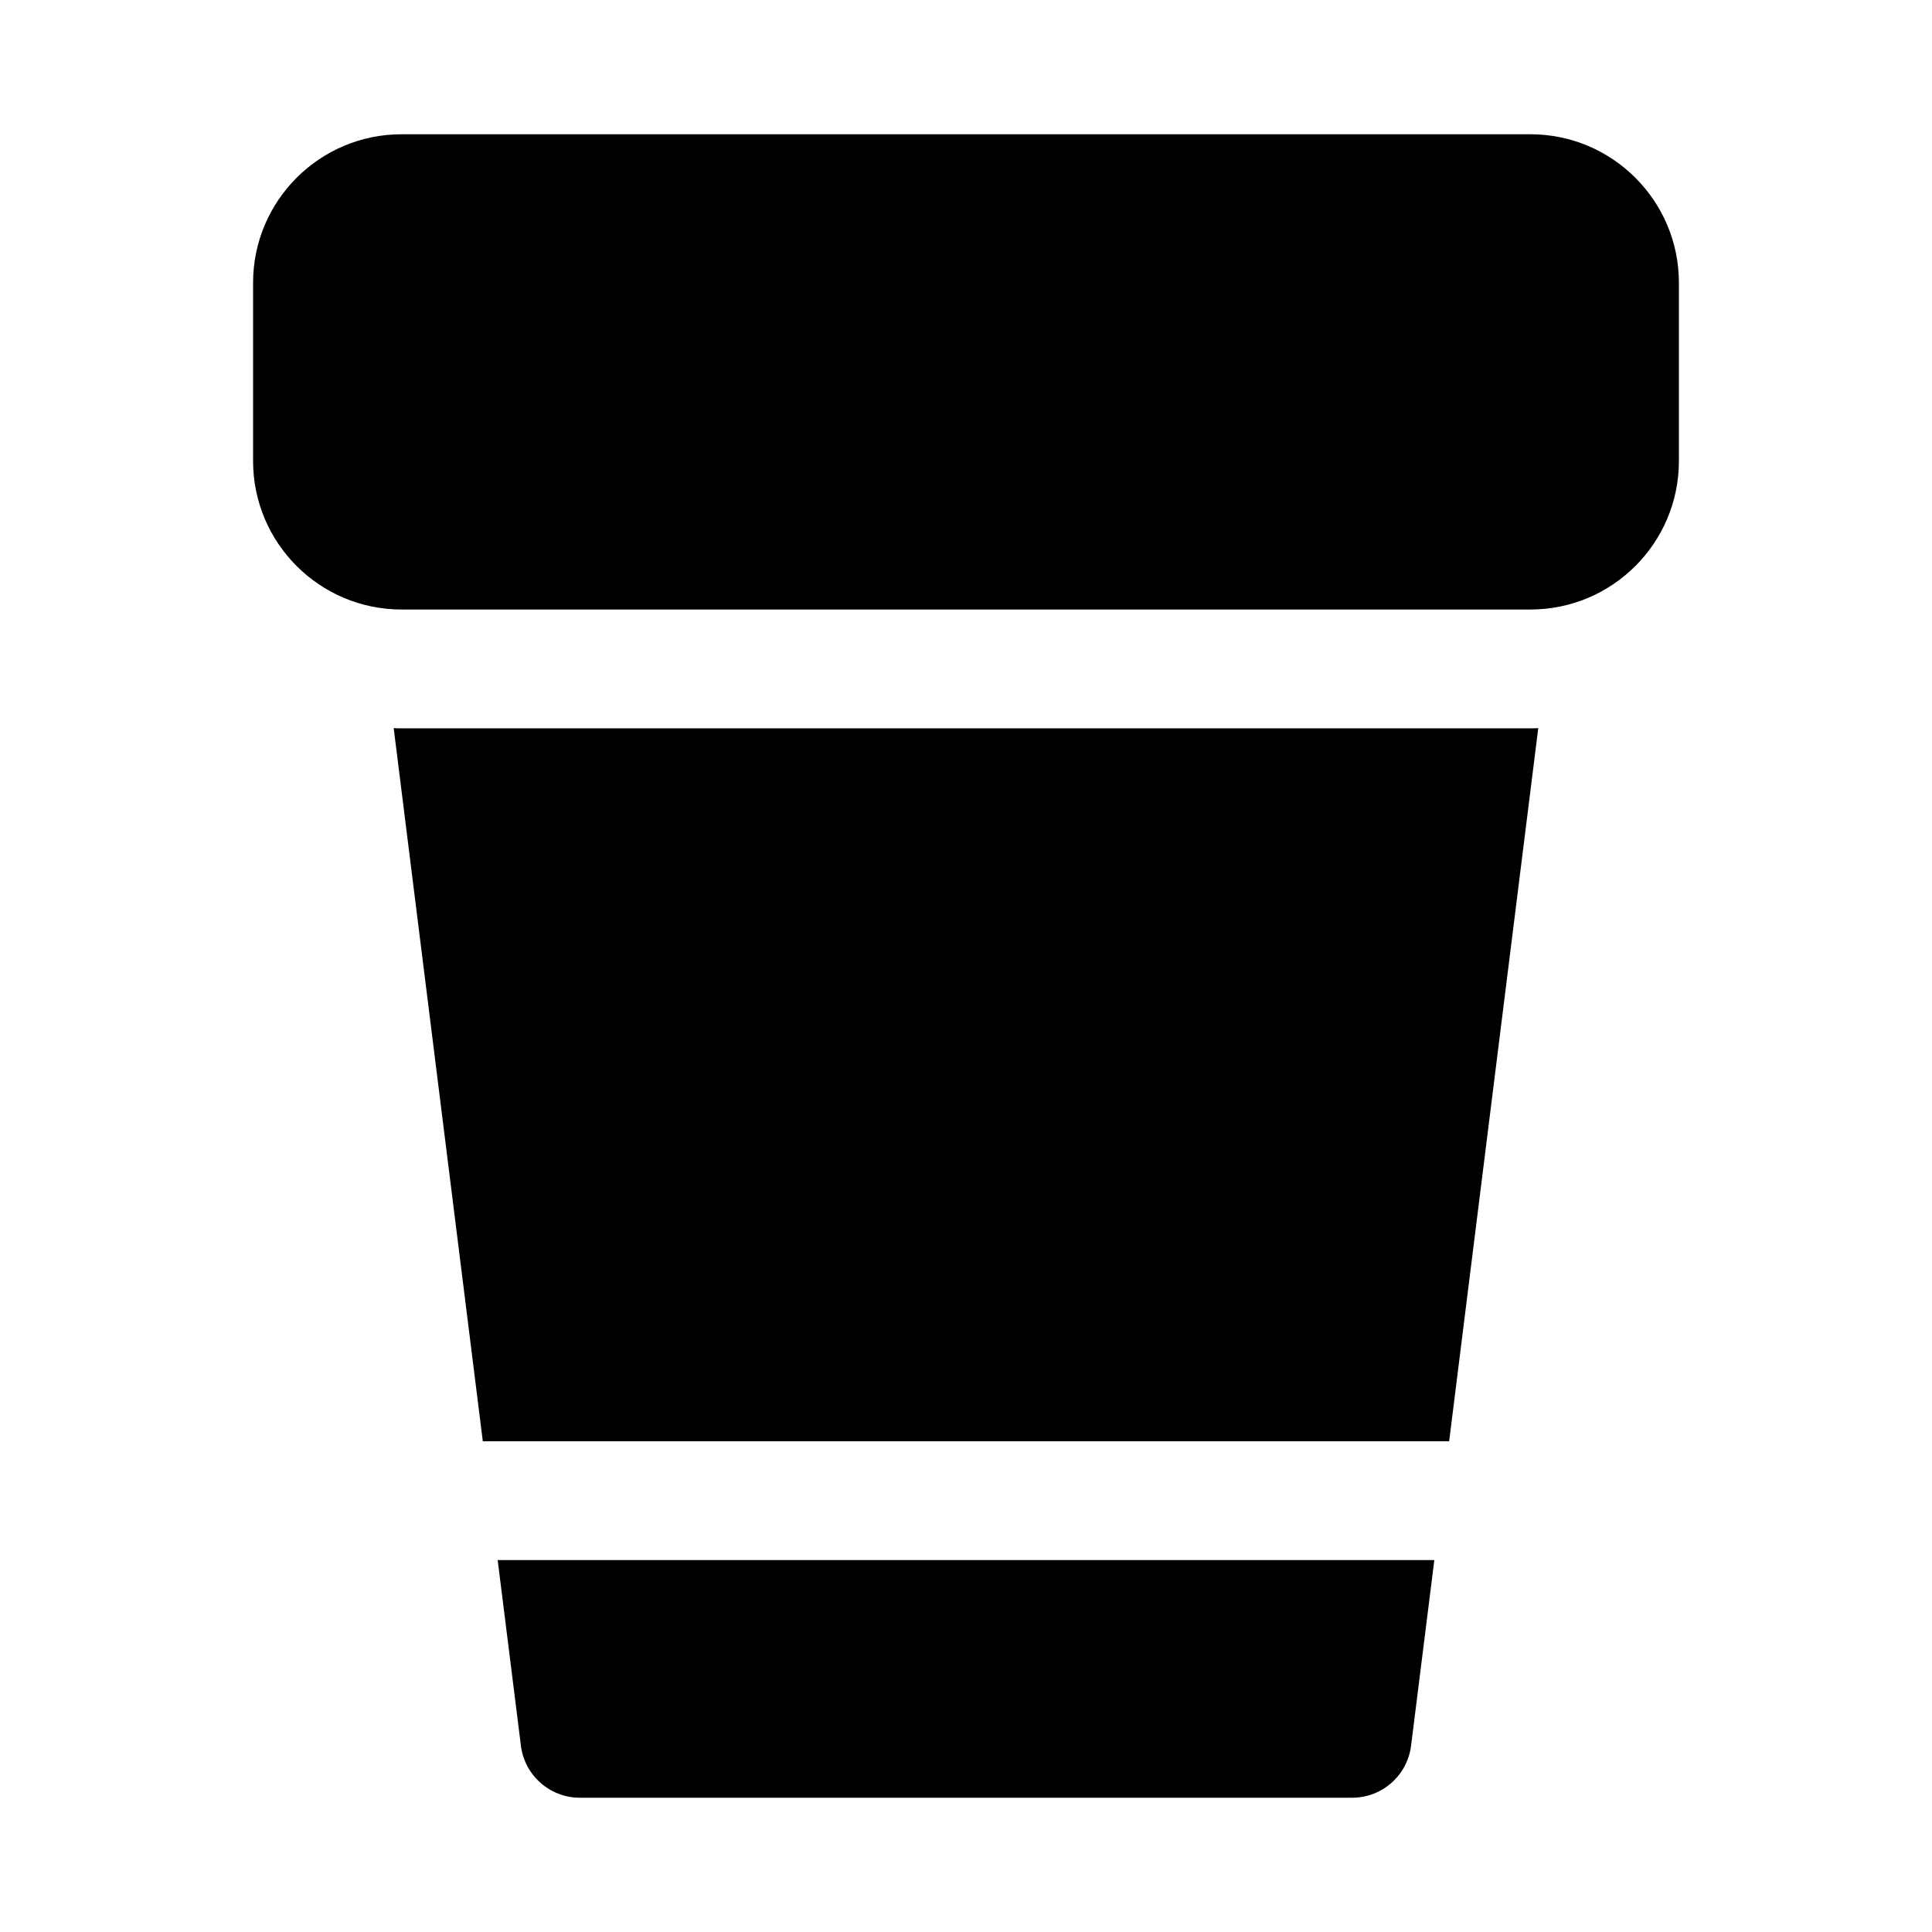
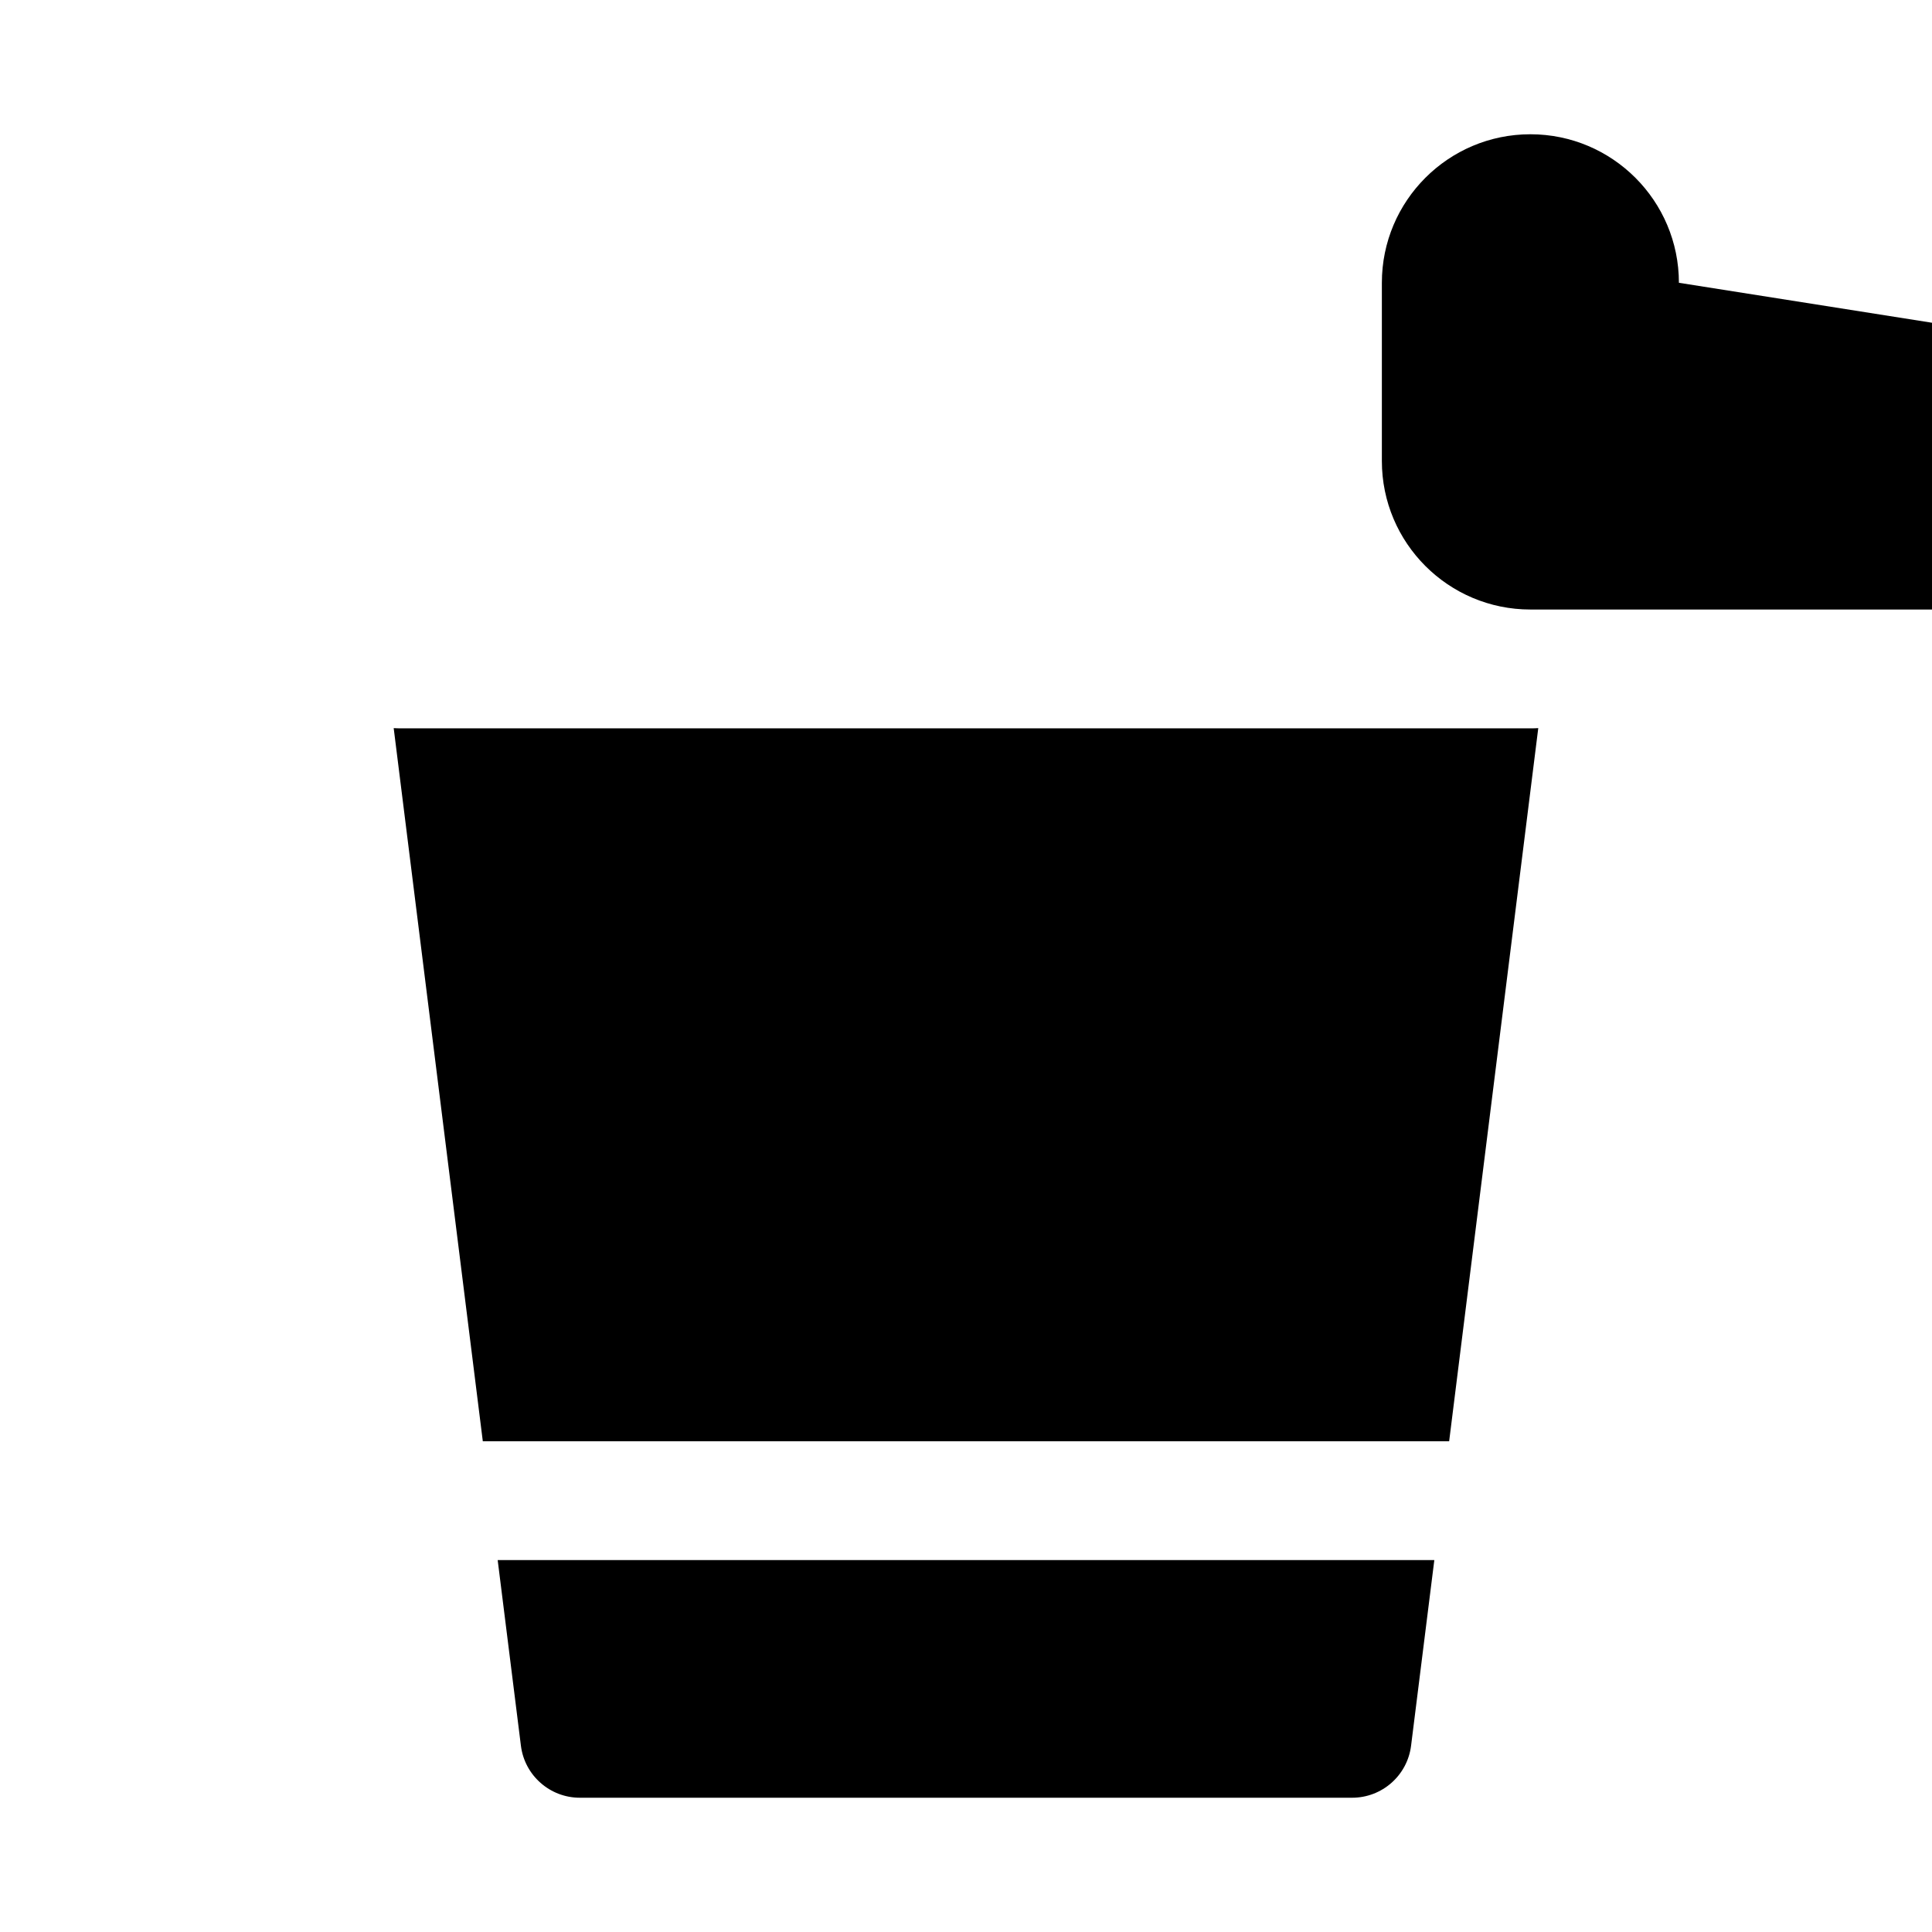
<svg xmlns="http://www.w3.org/2000/svg" fill="#000000" width="800px" height="800px" version="1.1" viewBox="144 144 512 512">
-   <path d="m524.11 557.44h-248.22l6.156 49.184c0.977 7.871 7.684 13.793 15.617 13.793h204.67c7.934 0 14.641-5.918 15.617-13.793zm27.551-220.48c-0.691 0.047-1.387 0.062-2.094 0.062h-299.14c-0.707 0-1.402-0.016-2.094-0.062l23.617 188.99h256.09l23.617-188.99zm37.266-118.02c0-21.727-17.633-39.359-39.359-39.359h-299.14c-21.727 0-39.359 17.633-39.359 39.359v47.23c0 21.727 17.633 39.359 39.359 39.359h299.14c21.727 0 39.359-17.633 39.359-39.359z" fill-rule="evenodd" />
+   <path d="m524.11 557.44h-248.22l6.156 49.184c0.977 7.871 7.684 13.793 15.617 13.793h204.67c7.934 0 14.641-5.918 15.617-13.793zm27.551-220.48c-0.691 0.047-1.387 0.062-2.094 0.062h-299.14c-0.707 0-1.402-0.016-2.094-0.062l23.617 188.99h256.09l23.617-188.99zm37.266-118.02c0-21.727-17.633-39.359-39.359-39.359c-21.727 0-39.359 17.633-39.359 39.359v47.23c0 21.727 17.633 39.359 39.359 39.359h299.14c21.727 0 39.359-17.633 39.359-39.359z" fill-rule="evenodd" />
</svg>